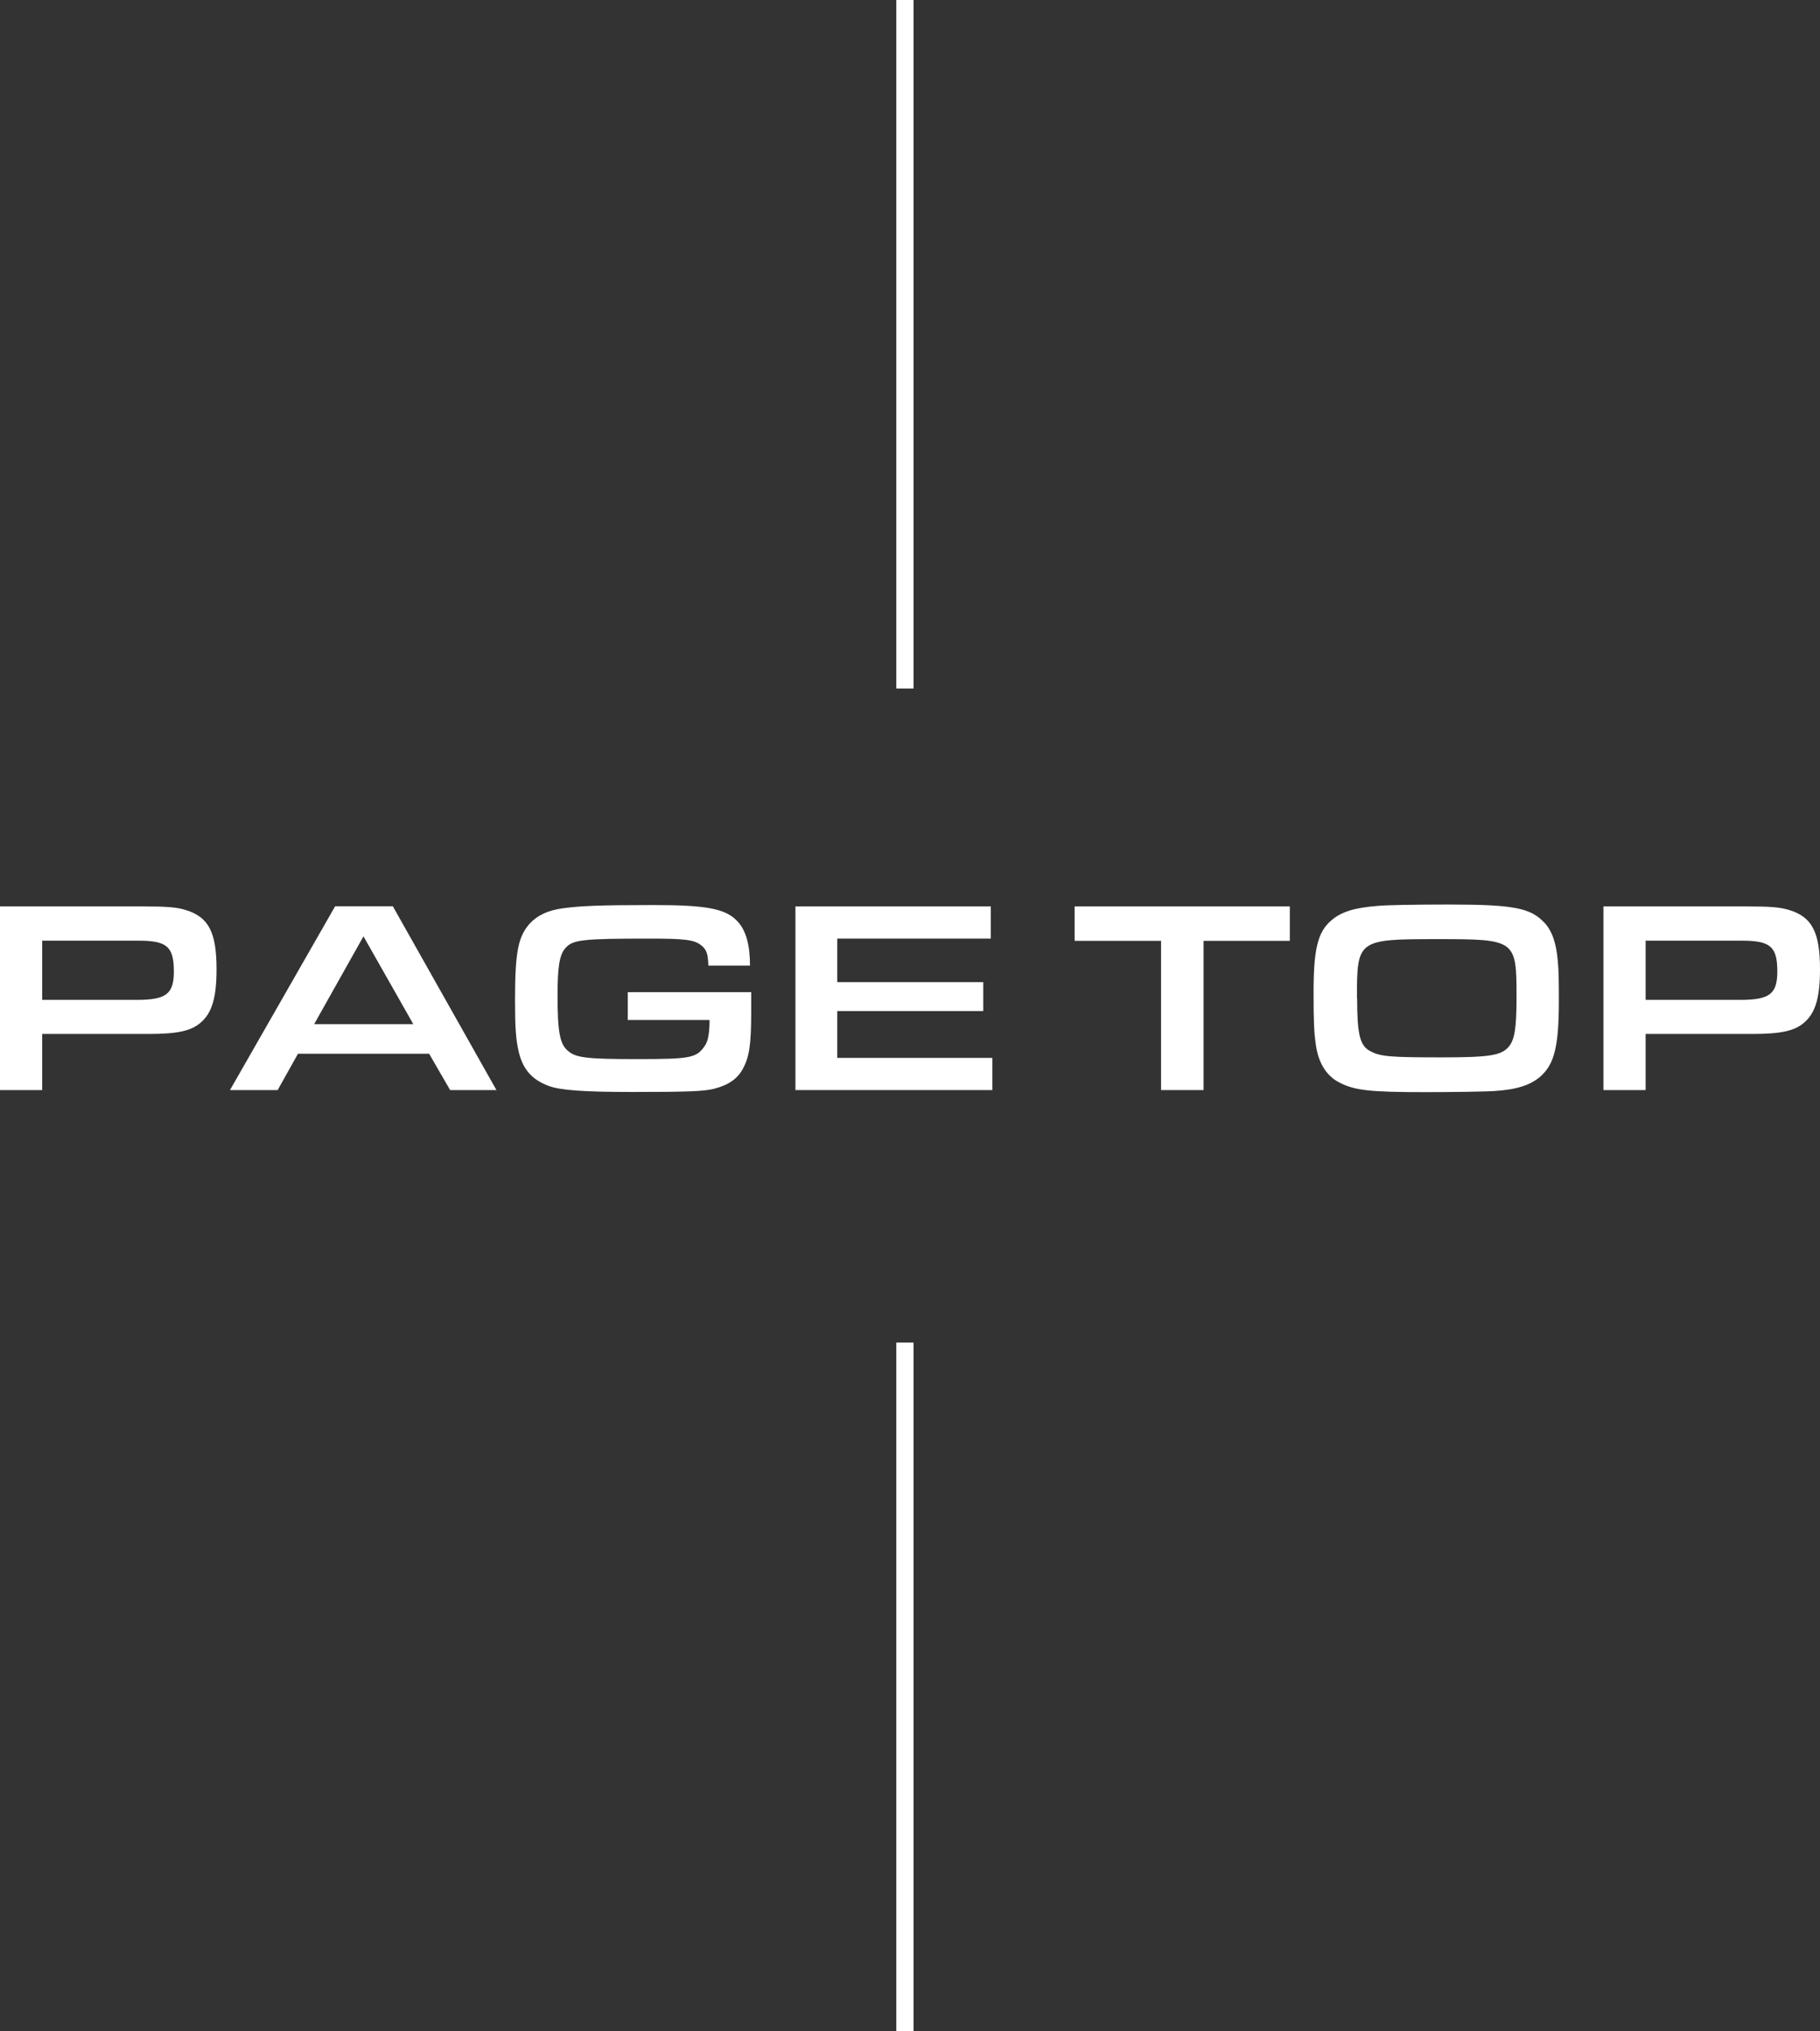
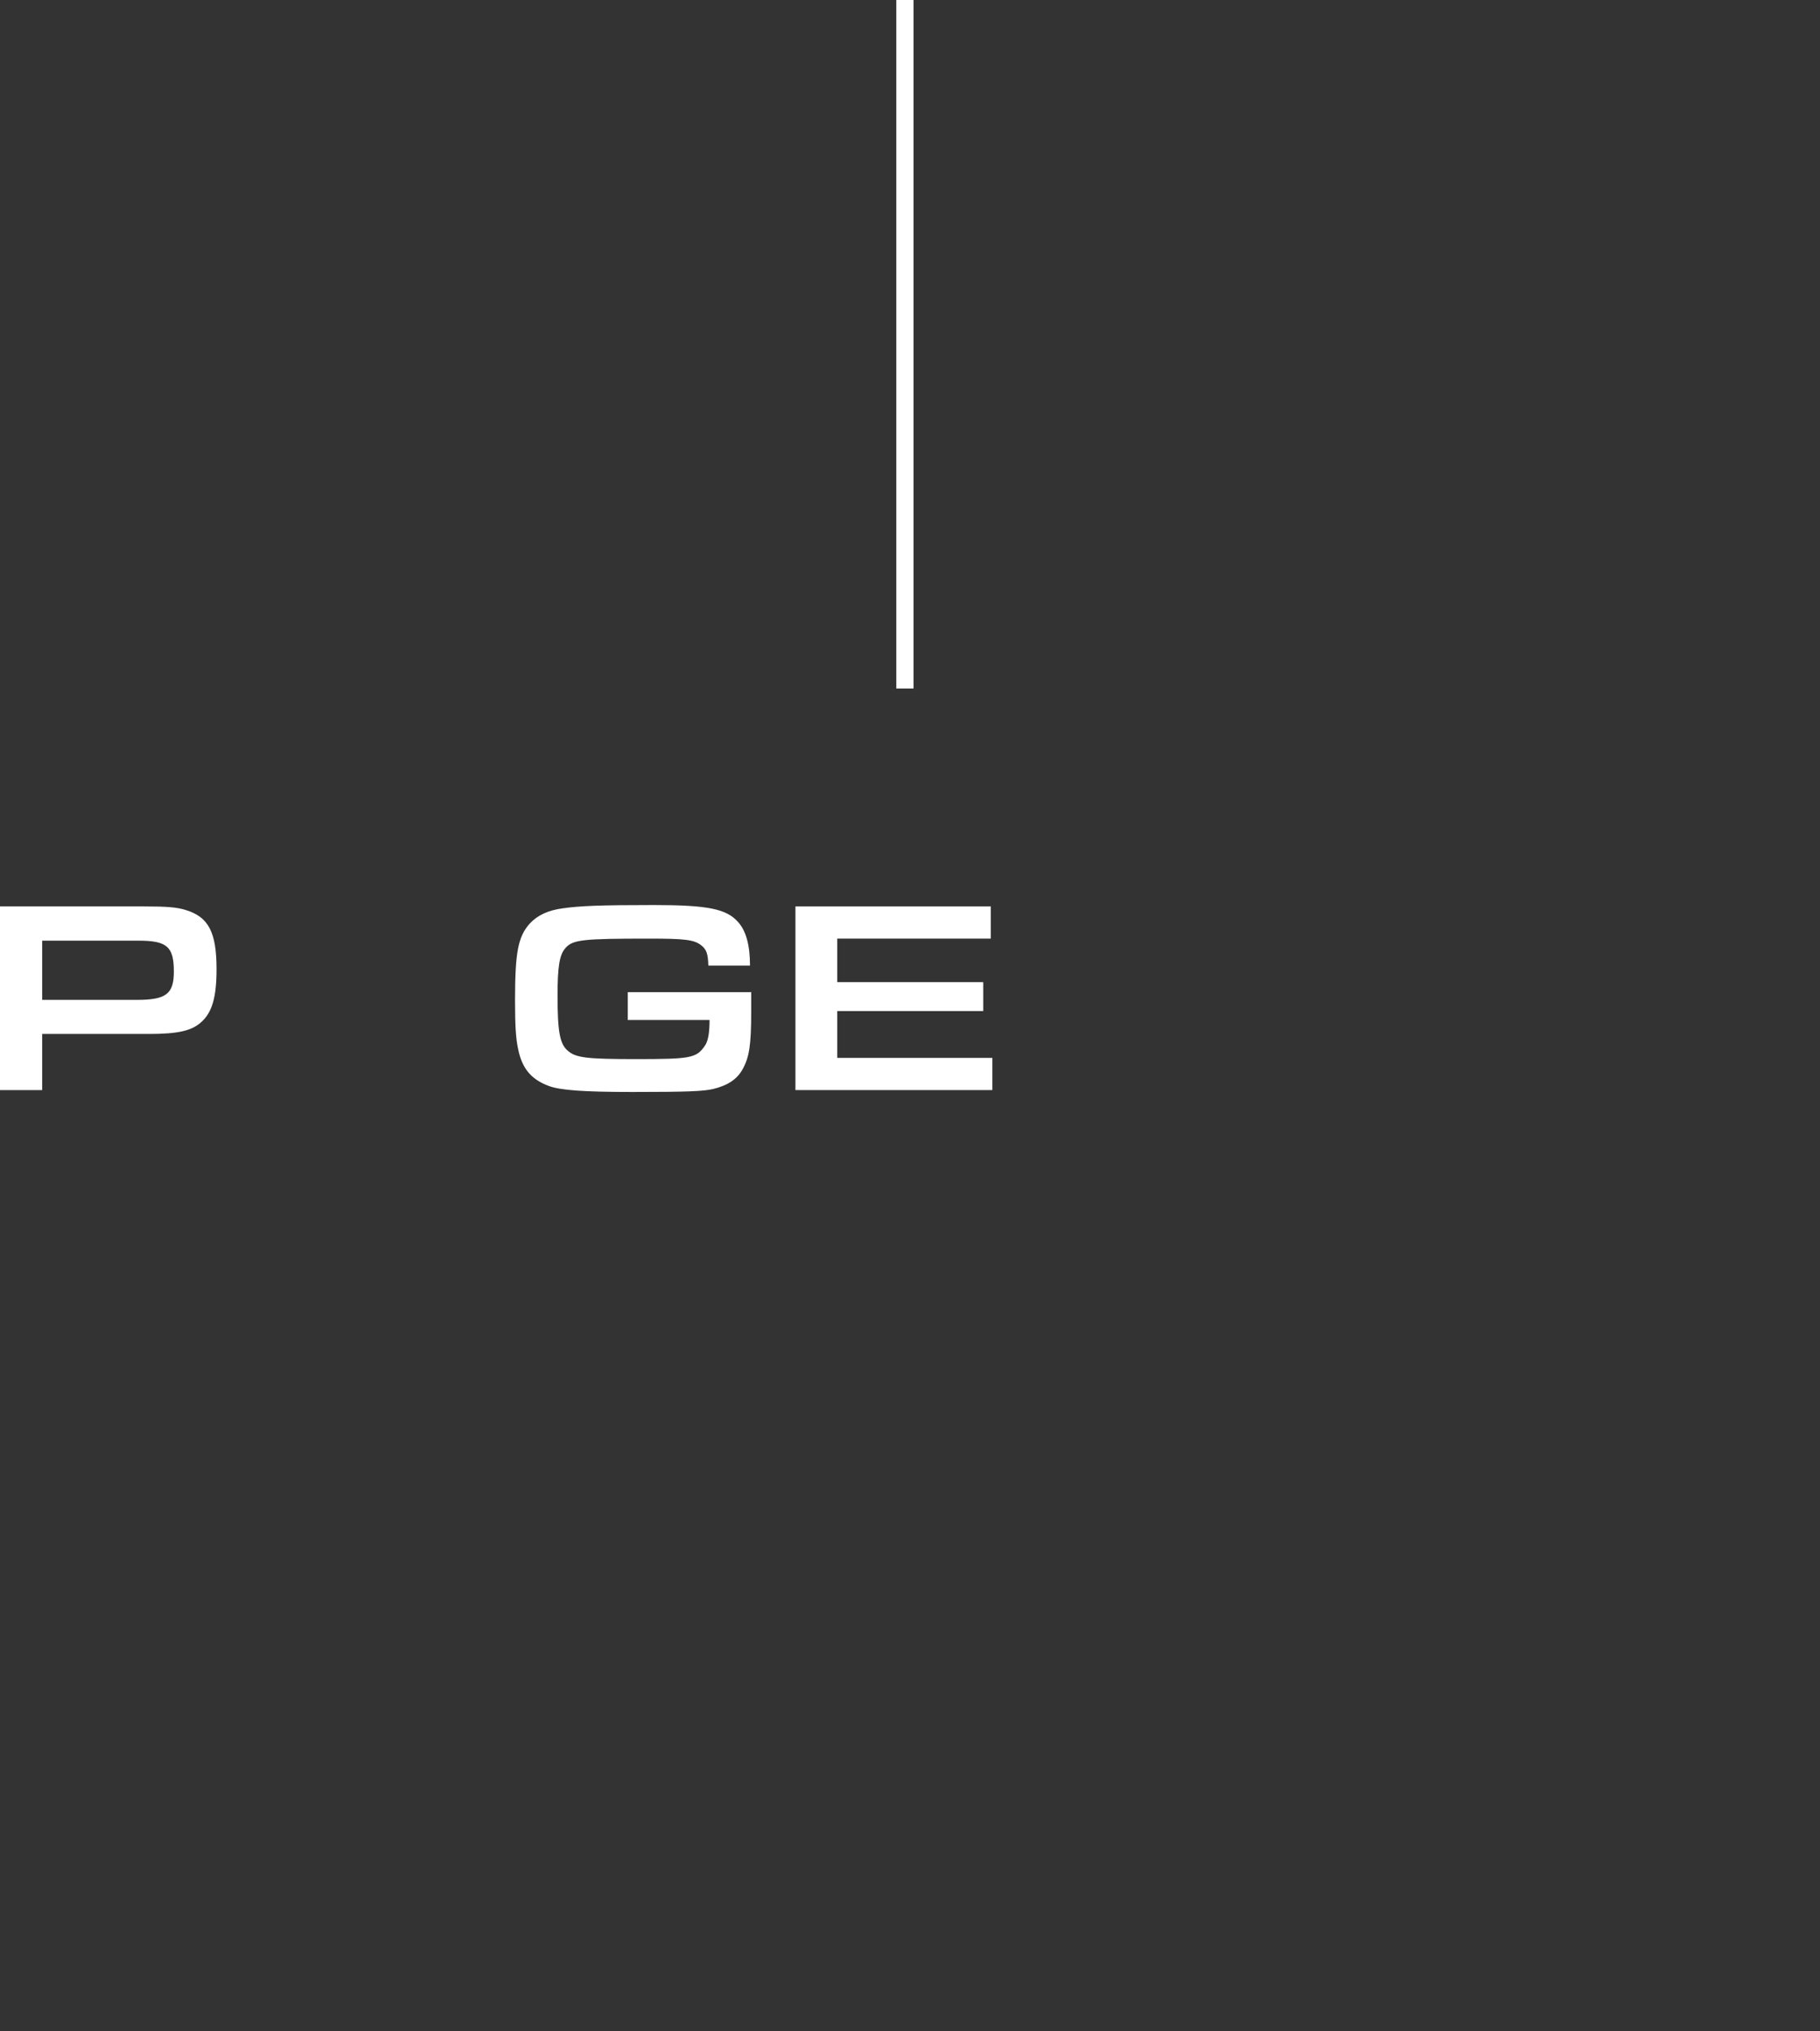
<svg xmlns="http://www.w3.org/2000/svg" id="_レイヤー_2" viewBox="0 0 105.73 118">
  <rect x="0" y="0" width="105.73" height="118" fill="#333333" stroke="none" />
  <defs>
    <style>.cls-1{fill:#fff;}.cls-2{fill:none;stroke:#fff;stroke-miterlimit:10;}</style>
  </defs>
  <g id="_フッター">
    <g>
      <g>
        <path class="cls-1" d="M0,52.66H8.34c1.38,0,1.95,.05,2.45,.21,1.33,.4,1.79,1.3,1.79,3.44,0,1.63-.26,2.53-.91,3.09-.56,.5-1.38,.67-3.04,.67H2.45v3.26H0v-10.68Zm7.94,5.43c1.71,0,2.16-.34,2.16-1.65,0-1.44-.4-1.79-2.05-1.79H2.45v3.44H7.94Z" />
-         <path class="cls-1" d="M17.31,61.22l-1.18,2.11h-2.77l6.11-10.68h3.35l6.02,10.68h-2.69l-1.22-2.11h-7.62Zm3.81-6.83l-2.87,5.11h5.76l-2.9-5.11Z" />
        <path class="cls-1" d="M43.64,57.62v1.14c0,1.95-.11,2.66-.5,3.36-.32,.58-.85,.93-1.68,1.14-.58,.14-1.49,.18-4.71,.18-2.83,0-4.21-.1-4.87-.35-1.02-.38-1.55-1.01-1.78-2.14-.13-.61-.18-1.31-.18-2.83,0-2.82,.18-3.71,.86-4.47,.45-.48,1.07-.77,1.92-.88,.99-.14,2.13-.19,5.27-.19s4.24,.22,4.91,.99c.46,.51,.69,1.34,.69,2.53h-2.42c-.02-.67-.1-.93-.4-1.17-.42-.34-.96-.4-3.04-.4-3.86,0-4.45,.06-4.87,.56-.34,.38-.45,1.09-.45,2.75,0,2.08,.13,2.8,.58,3.19,.46,.42,1.07,.5,3.97,.5,3.17,0,3.51-.06,3.99-.75,.21-.27,.29-.79,.29-1.52h-4.75v-1.62h7.15Z" />
        <path class="cls-1" d="M46.21,52.66h11.35v1.87h-8.92v2.53h8.48v1.68h-8.48v2.72h9.01v1.87h-11.44v-10.68Z" />
-         <path class="cls-1" d="M67.46,54.66h-5.03v-2h12.5v2h-5.01v8.67h-2.47v-8.67Z" />
-         <path class="cls-1" d="M89.72,53.6c.45,.5,.69,1.18,.78,2.26,.05,.5,.06,1.07,.06,2.26,0,2.67-.26,3.7-1.07,4.42-.59,.51-1.39,.77-2.74,.85-.51,.03-2.45,.06-3.94,.06-3.27,0-4.15-.1-5.06-.59-.7-.38-1.17-1.12-1.31-2.18-.1-.71-.13-1.28-.13-3.03,0-2.5,.24-3.49,1.01-4.16,.58-.51,1.33-.75,2.71-.86,.54-.05,2.15-.08,4.1-.08,3.78,0,4.79,.19,5.59,1.06Zm-10.88,4.4c0,2.08,.16,2.75,.75,3.06,.59,.32,1.1,.37,4.16,.37,2.75,0,3.44-.11,3.87-.59,.37-.4,.48-1.09,.48-2.9,0-3.35-.03-3.38-4.64-3.38s-4.63,.05-4.63,3.44Z" />
-         <path class="cls-1" d="M93.15,52.66h8.34c1.38,0,1.95,.05,2.45,.21,1.33,.4,1.79,1.3,1.79,3.44,0,1.63-.26,2.53-.91,3.09-.56,.5-1.38,.67-3.04,.67h-6.18v3.26h-2.45v-10.68Zm7.94,5.43c1.71,0,2.16-.34,2.16-1.65,0-1.44-.4-1.79-2.05-1.79h-5.6v3.44h5.49Z" />
      </g>
      <line class="cls-2" x1="52.57" x2="52.57" y2="40" />
-       <line class="cls-2" x1="52.57" y1="78" x2="52.57" y2="118" />
    </g>
  </g>
</svg>